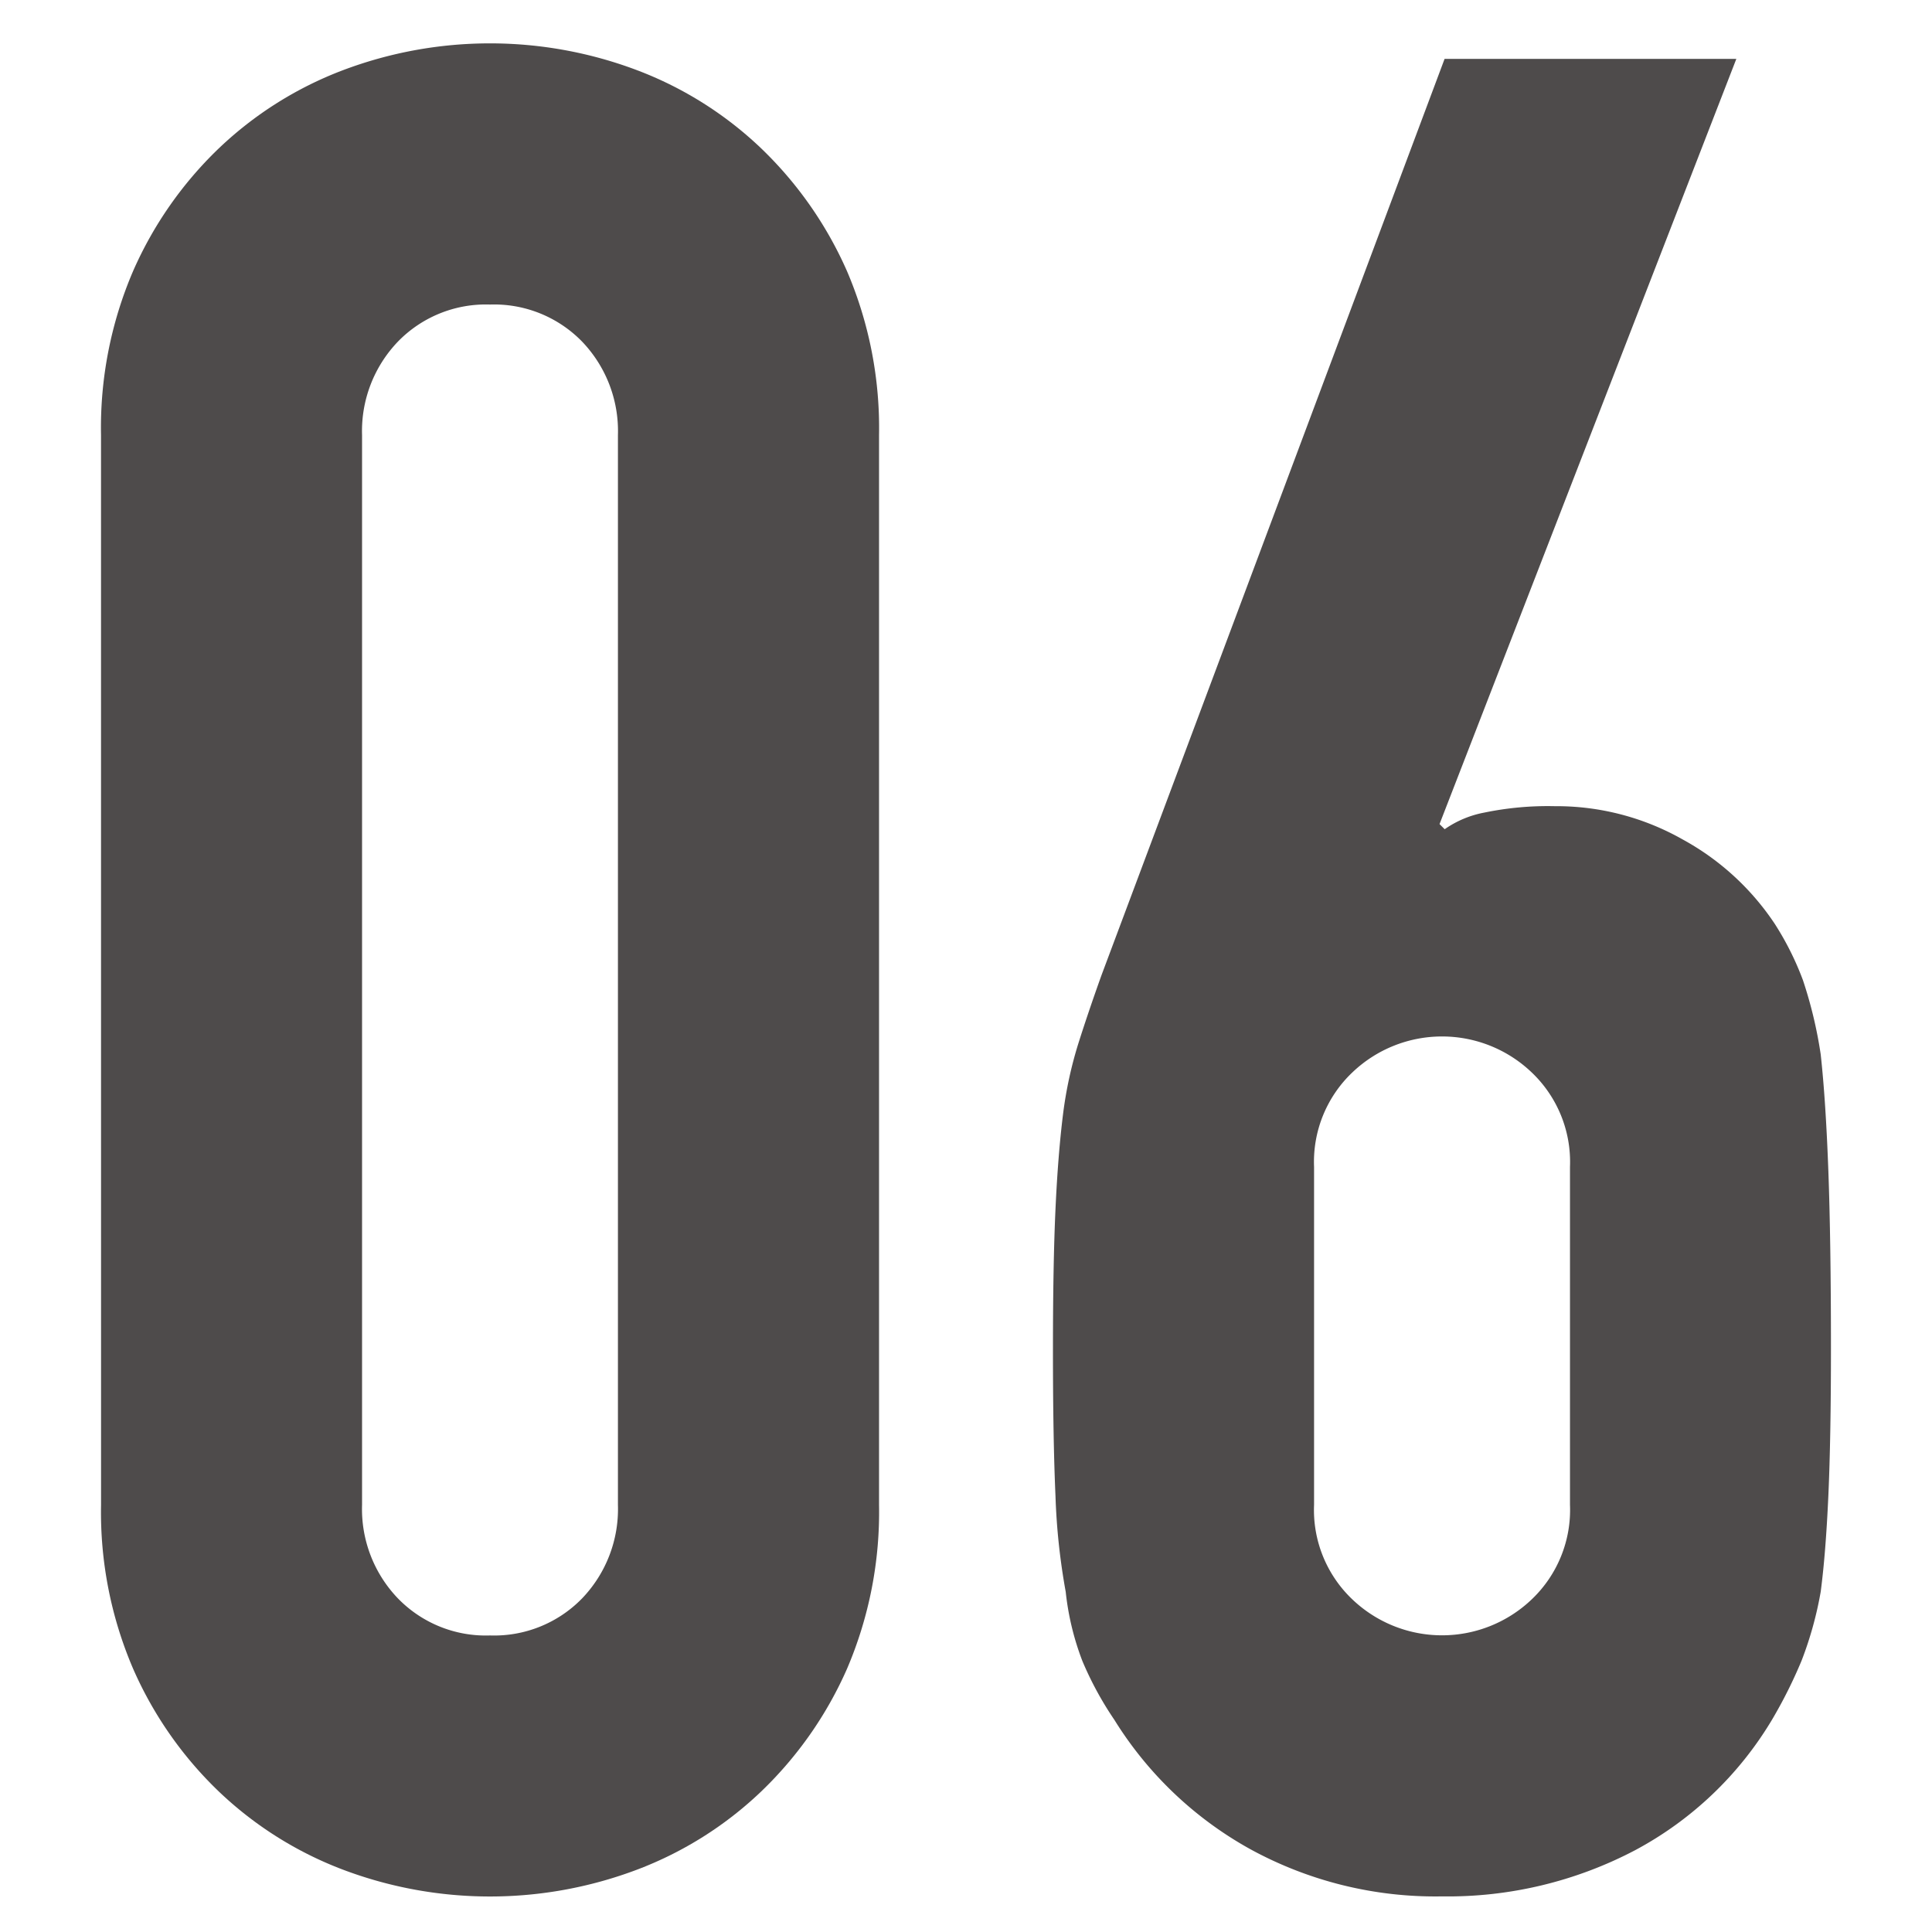
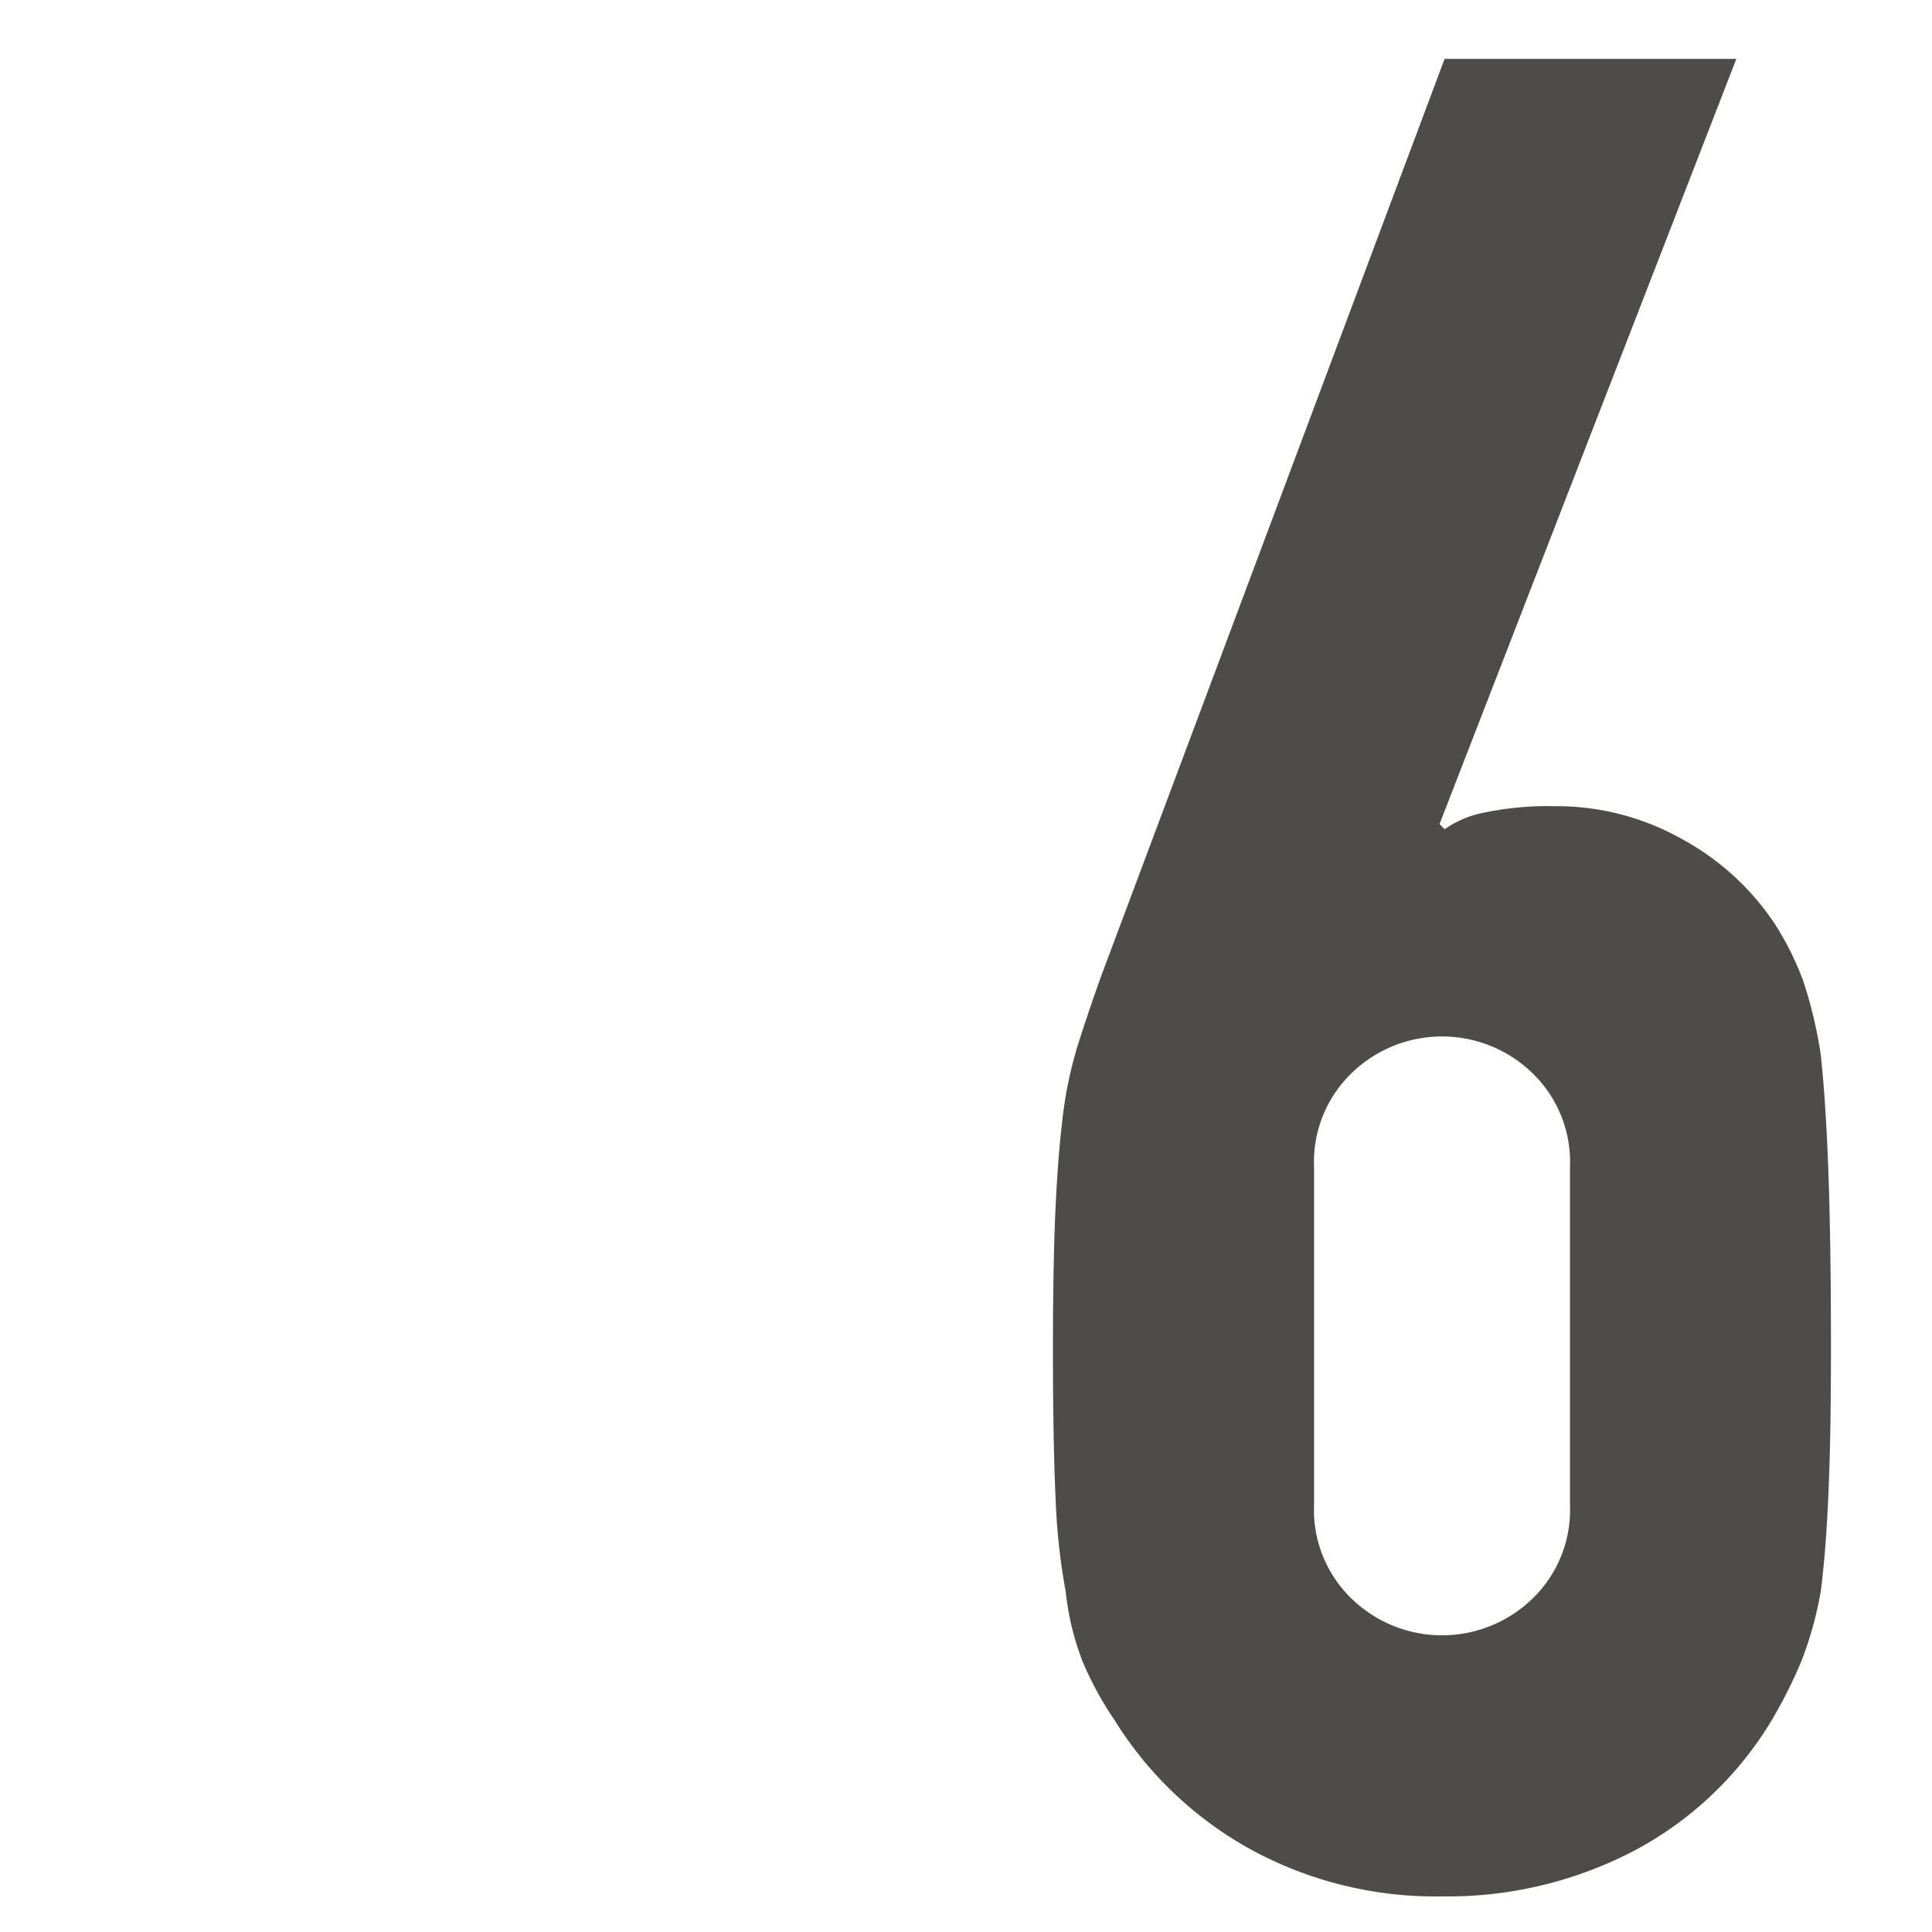
<svg xmlns="http://www.w3.org/2000/svg" width="54.355" height="54.355" viewBox="0 0 54.355 54.355">
  <g id="グループ_1" data-name="グループ 1" transform="translate(-178 -1813)">
-     <path id="パス_1" data-name="パス 1" d="M2.842,12.24a11.168,11.168,0,0,1,.9-4.608A10.786,10.786,0,0,1,6.154,4.176a10.387,10.387,0,0,1,3.492-2.2,11.711,11.711,0,0,1,8.279,0,10.357,10.357,0,0,1,3.492,2.2,10.841,10.841,0,0,1,2.414,3.456,11.216,11.216,0,0,1,.9,4.608v30.1a11.21,11.21,0,0,1-.9,4.608A10.819,10.819,0,0,1,21.417,50.4a10.357,10.357,0,0,1-3.492,2.2,11.711,11.711,0,0,1-8.279,0,10.387,10.387,0,0,1-3.492-2.2,10.764,10.764,0,0,1-2.411-3.456,11.161,11.161,0,0,1-.9-4.608Zm7.344,30.1a3.628,3.628,0,0,0,1.008,2.628,3.443,3.443,0,0,0,2.592,1.044,3.449,3.449,0,0,0,2.592-1.044,3.631,3.631,0,0,0,1.007-2.628V12.24a3.638,3.638,0,0,0-1.007-2.628,3.453,3.453,0,0,0-2.592-1.044,3.447,3.447,0,0,0-2.592,1.044,3.634,3.634,0,0,0-1.008,2.628Z" transform="translate(178 1813)" fill="#4e4b4b" />
    <path id="パス_2" data-name="パス 2" d="M48.85,1.657,40.5,23.185l.145.144a2.871,2.871,0,0,1,1.116-.468,8.822,8.822,0,0,1,1.979-.18,7.2,7.2,0,0,1,3.6.936,7.324,7.324,0,0,1,2.592,2.376,8.271,8.271,0,0,1,.792,1.583,12.335,12.335,0,0,1,.5,2.089q.142,1.294.215,3.275t.073,5q0,2.523-.073,4.141t-.215,2.7a10.244,10.244,0,0,1-.54,1.944,13.386,13.386,0,0,1-.829,1.656,9.935,9.935,0,0,1-3.851,3.672,11.316,11.316,0,0,1-5.437,1.3,10.84,10.84,0,0,1-5.4-1.333,10.452,10.452,0,0,1-3.816-3.635,9.471,9.471,0,0,1-.9-1.656,7.687,7.687,0,0,1-.468-1.944,18.4,18.4,0,0,1-.288-2.7q-.072-1.62-.071-4.141,0-2.375.071-3.924t.216-2.7a11.414,11.414,0,0,1,.433-1.981q.286-.9.647-1.907L40.642,1.657ZM44.17,32.833a3.474,3.474,0,0,0-1.08-2.664,3.651,3.651,0,0,0-5.04,0,3.47,3.47,0,0,0-1.08,2.664v9.5A3.469,3.469,0,0,0,38.05,45a3.654,3.654,0,0,0,5.04,0,3.472,3.472,0,0,0,1.08-2.664Z" transform="translate(178 1813)" fill="#4e4b4b" />
    <rect id="長方形_1" data-name="長方形 1" width="54.355" height="54.355" transform="translate(178 1813)" fill="none" />
  </g>
</svg>